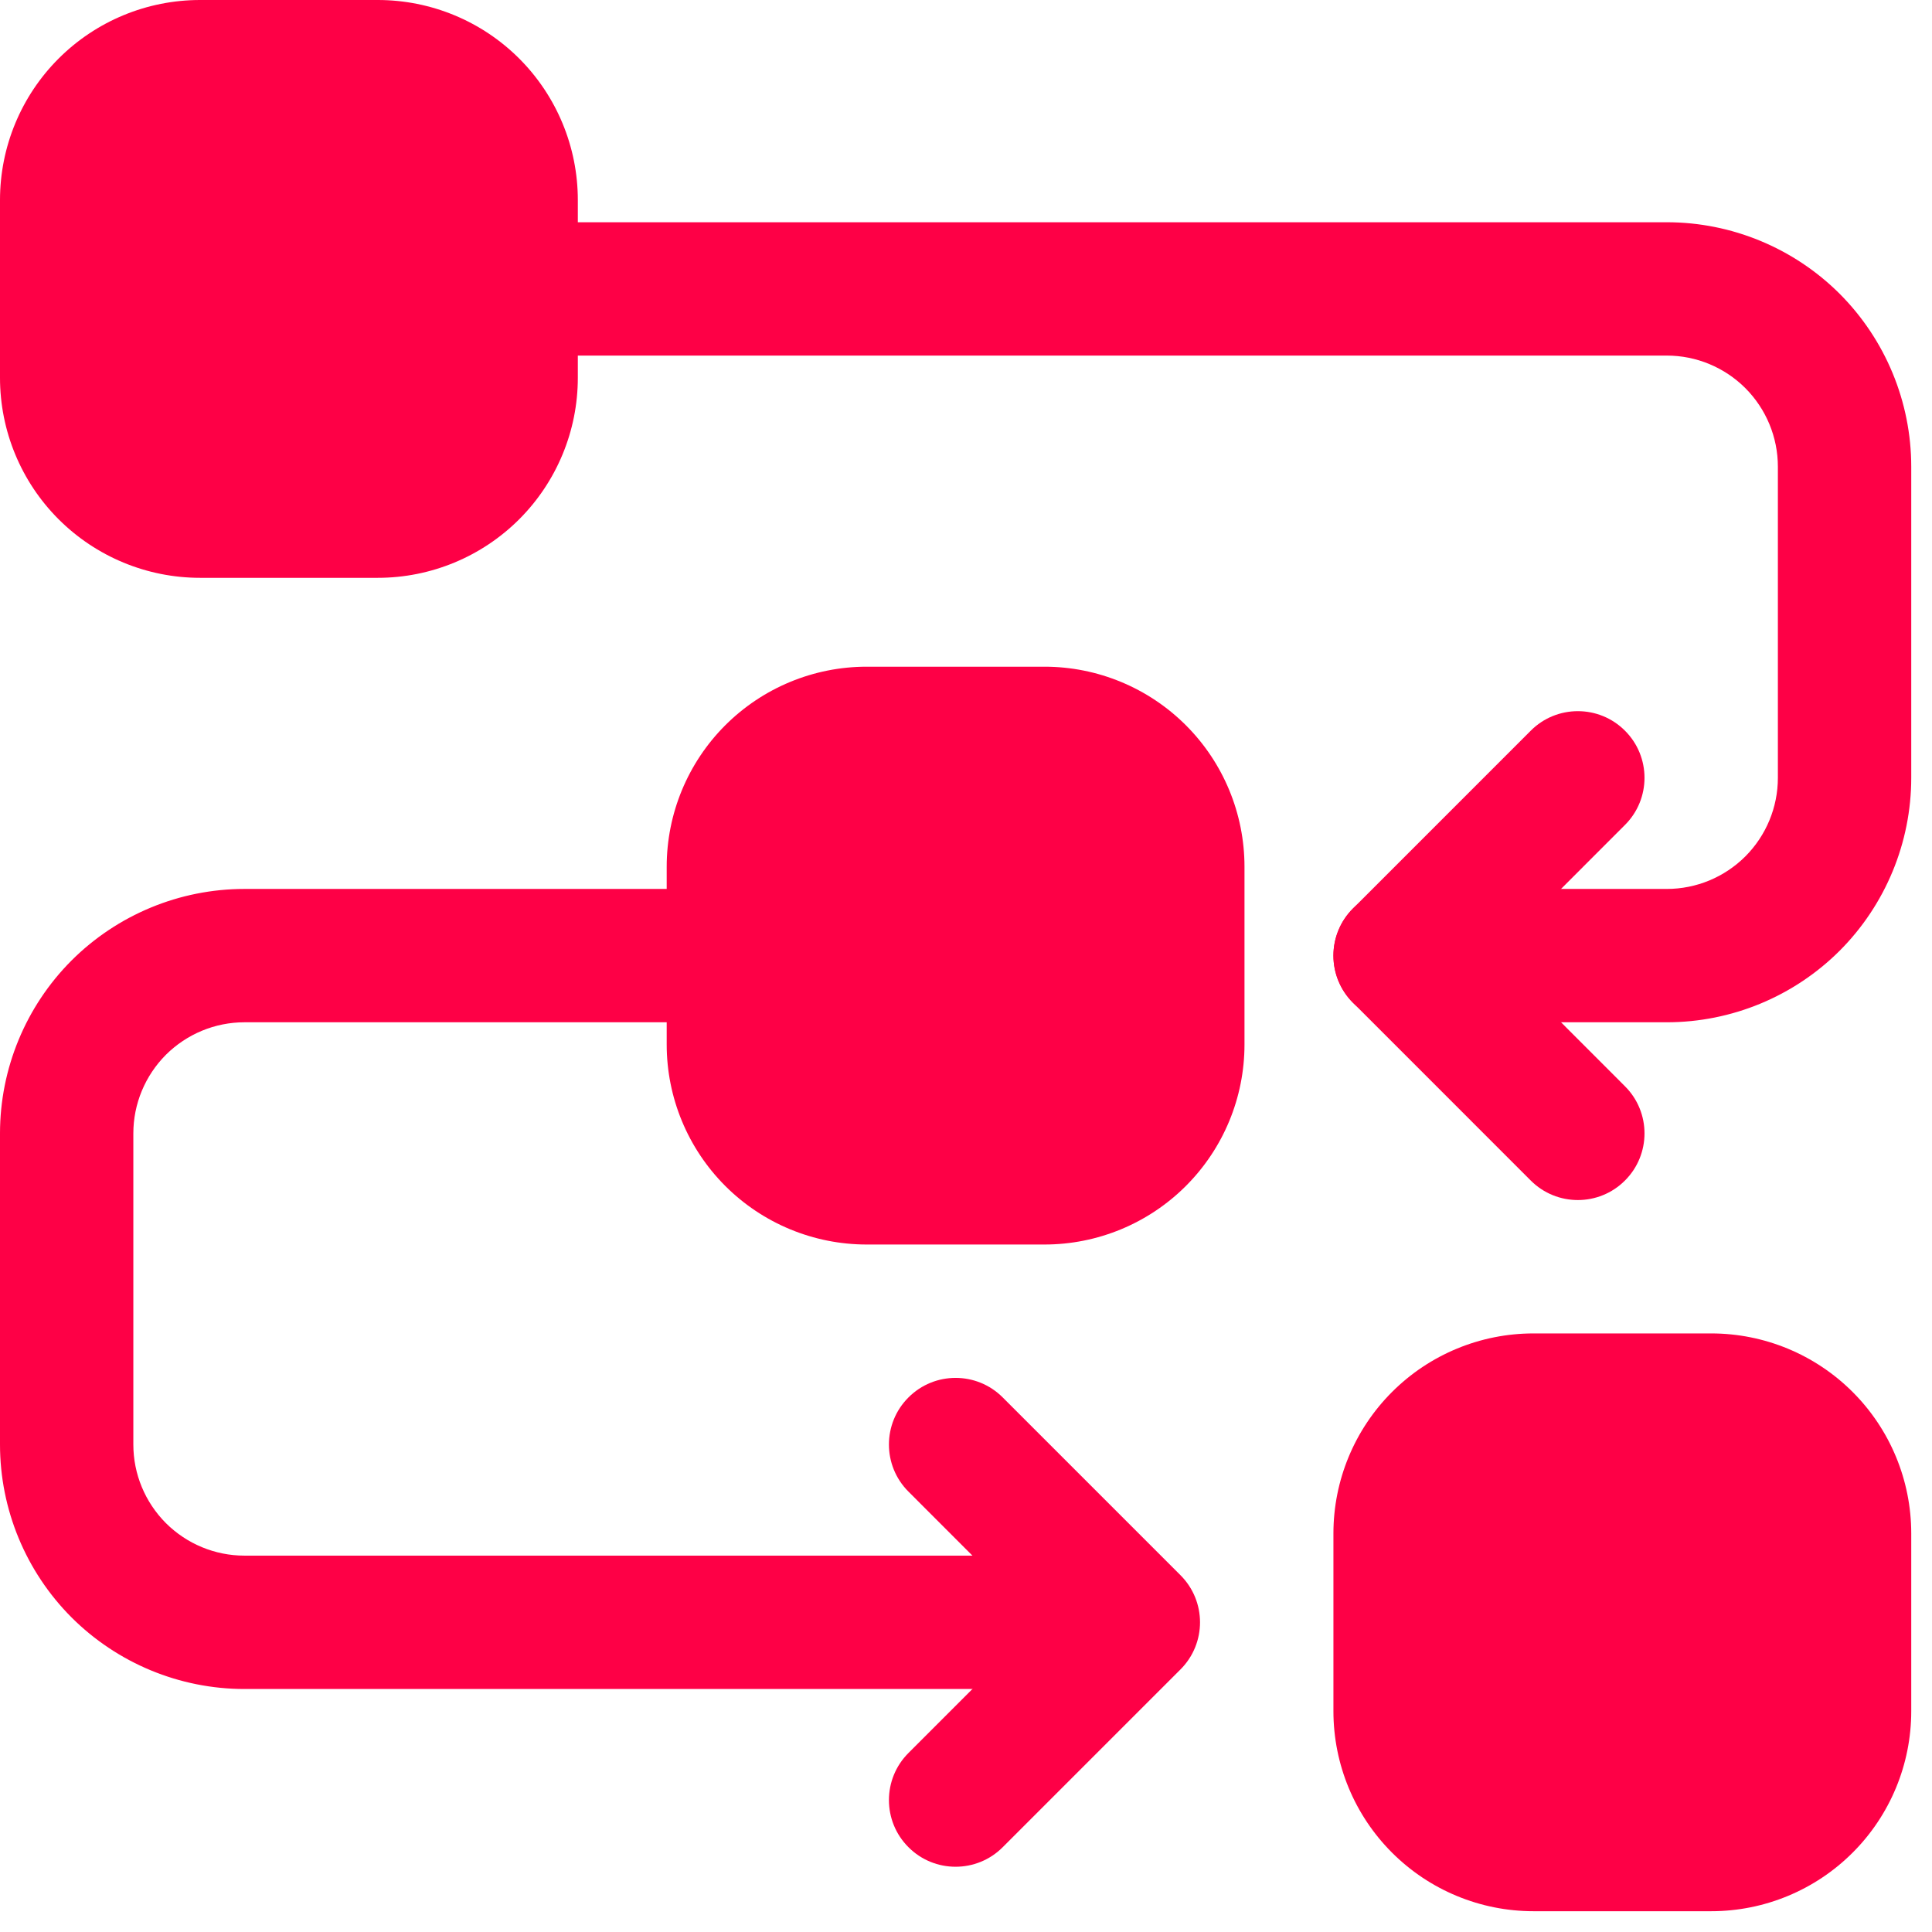
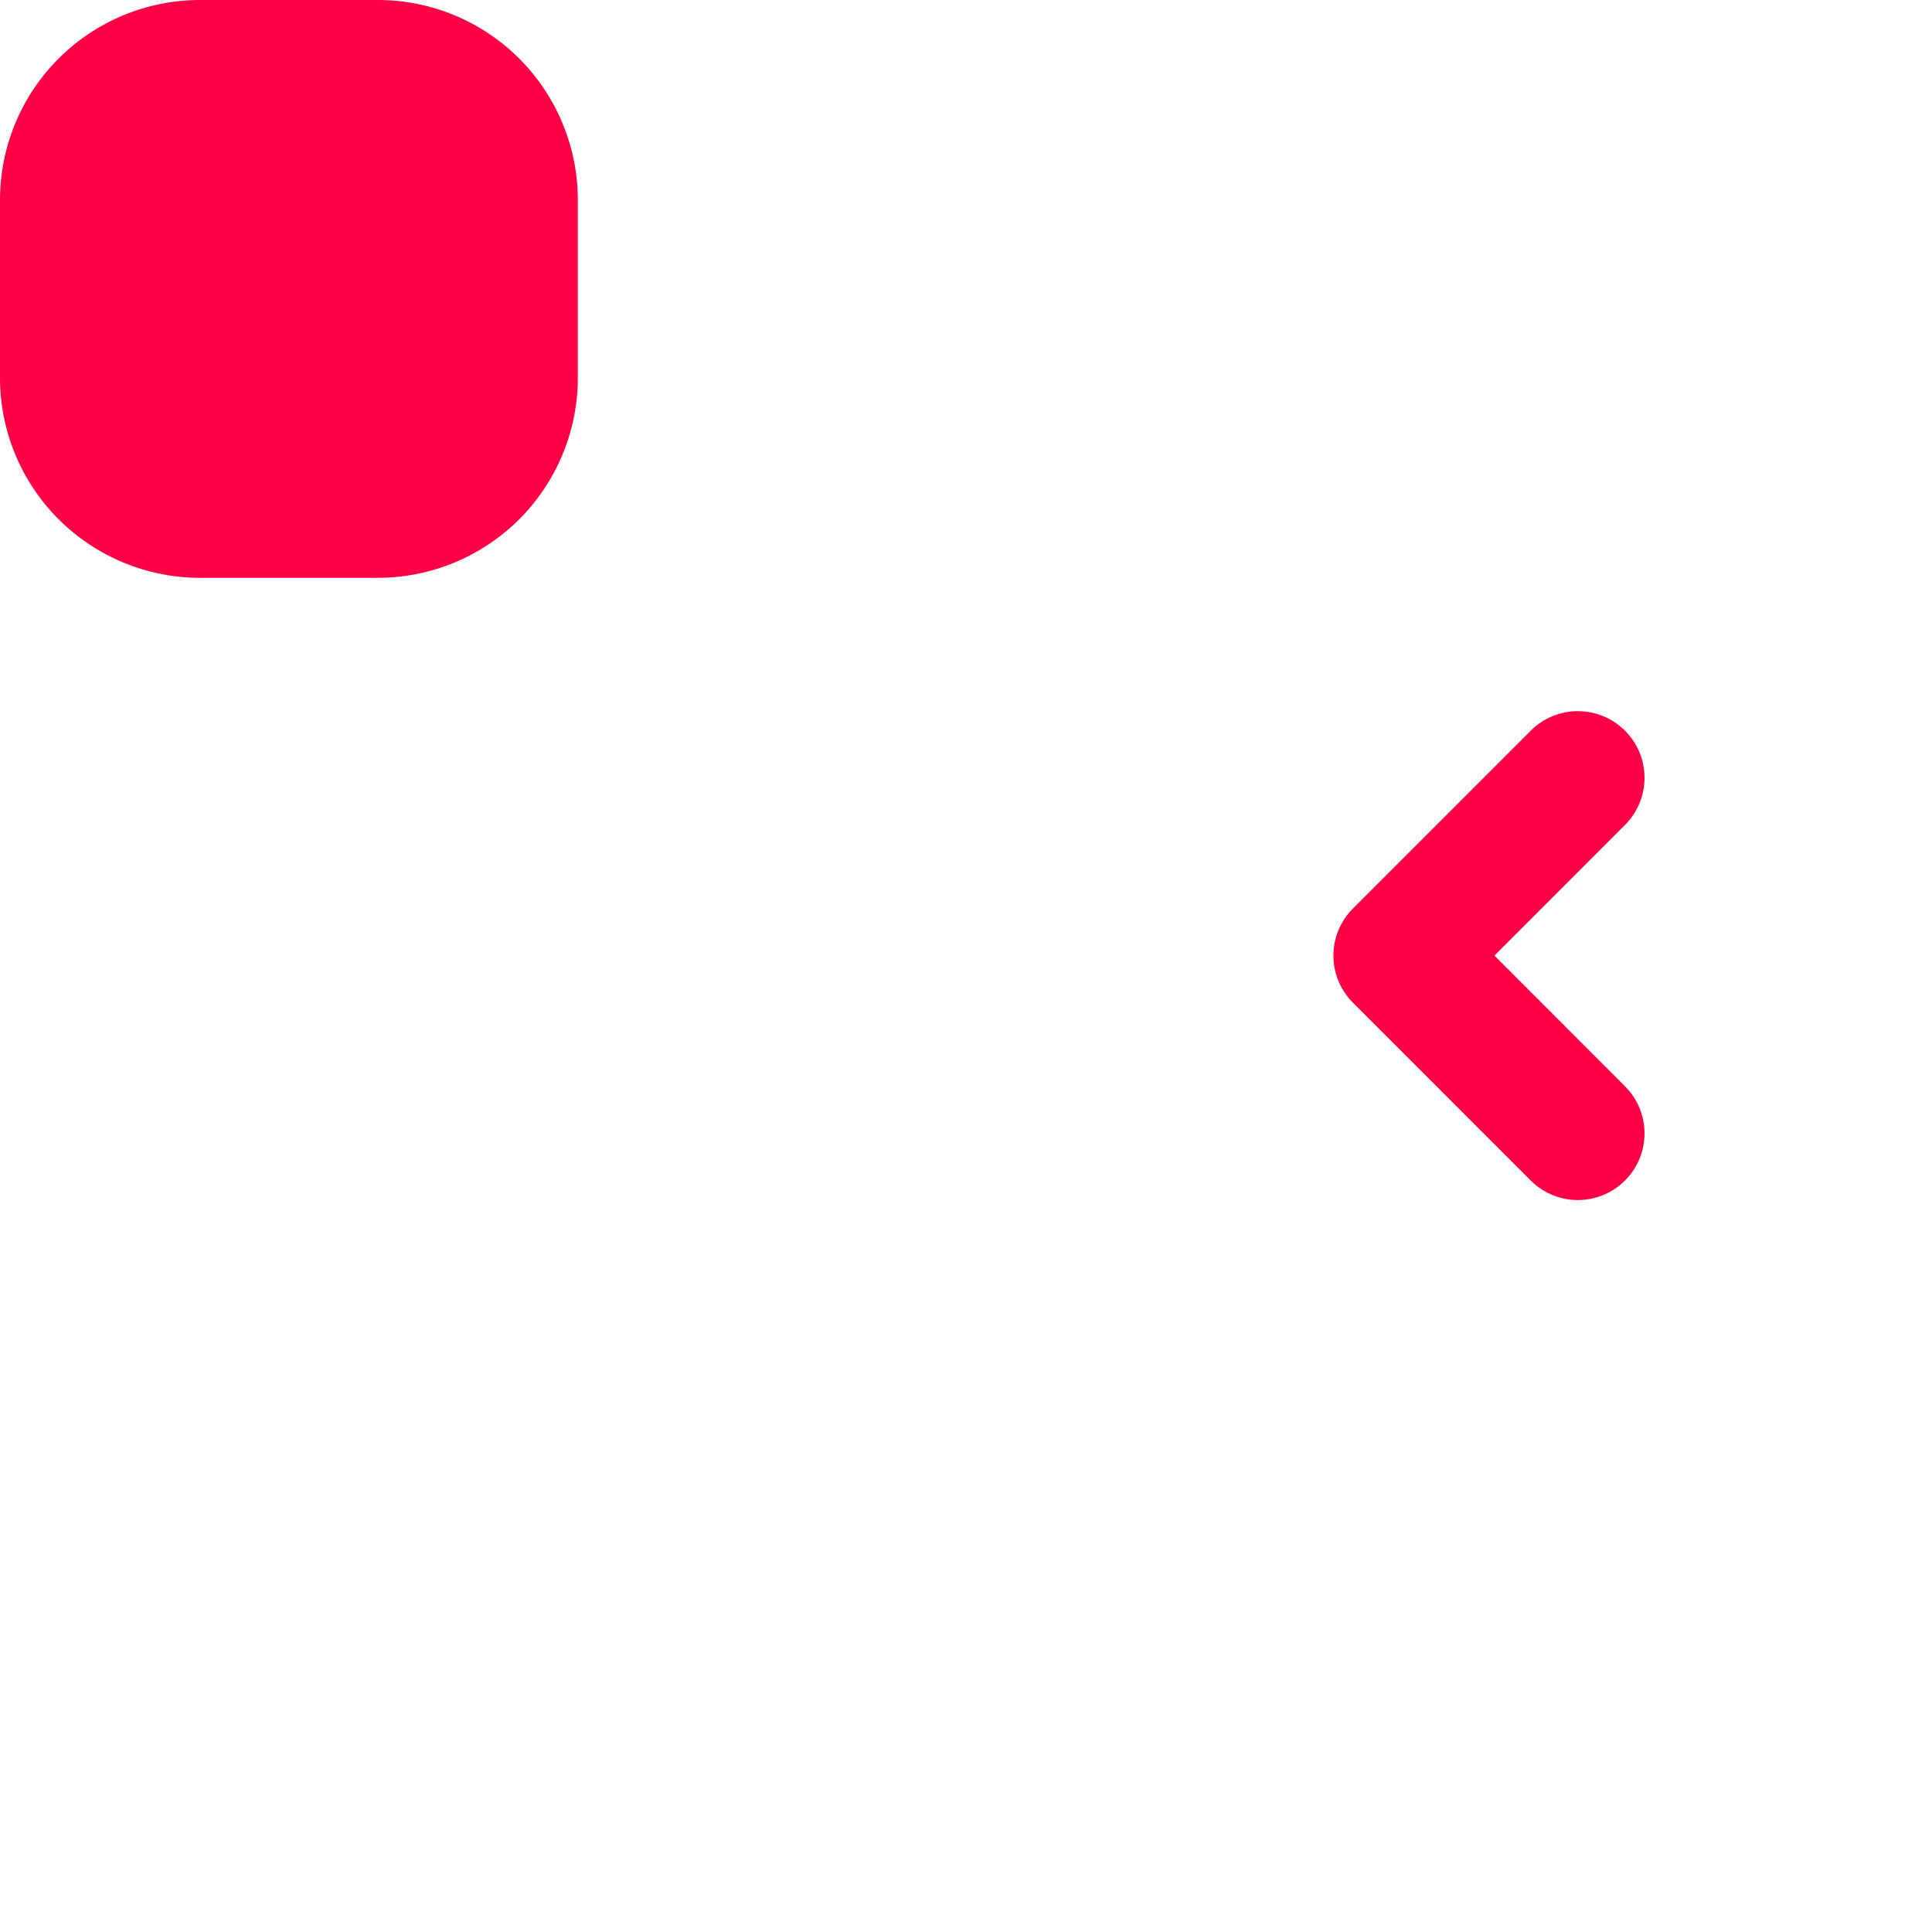
<svg xmlns="http://www.w3.org/2000/svg" width="62" height="62" viewBox="0 0 62 62" fill="none">
-   <path fill-rule="evenodd" clip-rule="evenodd" d="M21.395 27.814V33.52C21.395 35.223 22.071 36.854 23.274 38.058C24.478 39.262 26.11 39.938 27.813 39.938H33.519C35.222 39.938 36.853 39.262 38.057 38.058C39.261 36.854 39.937 35.223 39.937 33.52V27.814C39.937 26.111 39.261 24.479 38.057 23.275C36.853 22.072 35.222 21.395 33.519 21.395H27.813C26.11 21.395 24.478 22.072 23.274 23.275C22.071 24.479 21.395 26.111 21.395 27.814Z" fill="#FE0046" />
  <path fill-rule="evenodd" clip-rule="evenodd" d="M0 6.419V12.124C0 13.827 0.676 15.459 1.88 16.663C3.084 17.866 4.716 18.543 6.419 18.543H12.124C13.827 18.543 15.459 17.866 16.663 16.663C17.866 15.459 18.543 13.827 18.543 12.124V6.419C18.543 4.716 17.866 3.084 16.663 1.88C15.459 0.676 13.827 0 12.124 0H6.419C4.716 0 3.084 0.676 1.88 1.88C0.676 3.084 0 4.716 0 6.419Z" fill="#FE0046" />
-   <path fill-rule="evenodd" clip-rule="evenodd" d="M42.791 49.209V54.915C42.791 56.618 43.467 58.25 44.671 59.453C45.875 60.657 47.507 61.333 49.21 61.333H54.915C56.618 61.333 58.25 60.657 59.454 59.453C60.658 58.25 61.334 56.618 61.334 54.915V49.209C61.334 47.506 60.658 45.875 59.454 44.671C58.25 43.467 56.618 42.791 54.915 42.791H49.21C47.507 42.791 45.875 43.467 44.671 44.671C43.467 45.875 42.791 47.506 42.791 49.209Z" fill="#FE0046" />
-   <path fill-rule="evenodd" clip-rule="evenodd" d="M16.403 11.411H53.489C54.436 11.411 55.34 11.787 56.01 12.455C56.678 13.125 57.054 14.03 57.054 14.977V24.961C57.054 25.908 56.678 26.813 56.01 27.483C55.34 28.151 54.436 28.527 53.489 28.527H44.93C43.749 28.527 42.791 29.486 42.791 30.667C42.791 31.848 43.749 32.806 44.93 32.806H53.489C55.568 32.806 57.565 31.979 59.037 30.51C60.506 29.038 61.334 27.041 61.334 24.961C61.334 21.872 61.334 18.066 61.334 14.977C61.334 12.897 60.506 10.9 59.037 9.428C57.565 7.959 55.568 7.132 53.489 7.132C41.838 7.132 16.403 7.132 16.403 7.132C15.222 7.132 14.264 8.09 14.264 9.271C14.264 10.452 15.222 11.411 16.403 11.411Z" fill="#FE0046" />
-   <path fill-rule="evenodd" clip-rule="evenodd" d="M33.519 49.922H7.845C6.898 49.922 5.994 49.546 5.323 48.878C4.656 48.208 4.279 47.304 4.279 46.357C4.279 43.267 4.279 39.462 4.279 36.372C4.279 35.425 4.656 34.521 5.323 33.85C5.994 33.183 6.898 32.806 7.845 32.806H23.535C24.716 32.806 25.674 31.848 25.674 30.667C25.674 29.486 24.716 28.527 23.535 28.527H7.845C5.765 28.527 3.768 29.354 2.296 30.823C0.827 32.295 0 34.292 0 36.372V46.357C0 48.436 0.827 50.433 2.296 51.905C3.768 53.374 5.765 54.202 7.845 54.202H33.519C34.7 54.202 35.659 53.243 35.659 52.062C35.659 50.881 34.7 49.922 33.519 49.922Z" fill="#FE0046" />
  <path fill-rule="evenodd" clip-rule="evenodd" d="M52.147 34.86L47.957 30.666L52.147 26.473C52.983 25.64 52.983 24.282 52.147 23.449C51.314 22.613 49.956 22.613 49.123 23.449L43.418 29.155C42.582 29.99 42.582 31.343 43.418 32.178L49.123 37.884C49.956 38.72 51.314 38.72 52.147 37.884C52.983 37.051 52.983 35.693 52.147 34.86Z" fill="#FE0046" />
-   <path fill-rule="evenodd" clip-rule="evenodd" d="M32.178 59.279L37.883 53.574C38.719 52.738 38.719 51.386 37.883 50.55L32.178 44.845C31.345 44.009 29.987 44.009 29.154 44.845C28.318 45.678 28.318 47.035 29.154 47.868L33.345 52.062L29.154 56.255C28.318 57.089 28.318 58.446 29.154 59.279C29.987 60.115 31.345 60.115 32.178 59.279Z" fill="#FE0046" />
</svg>